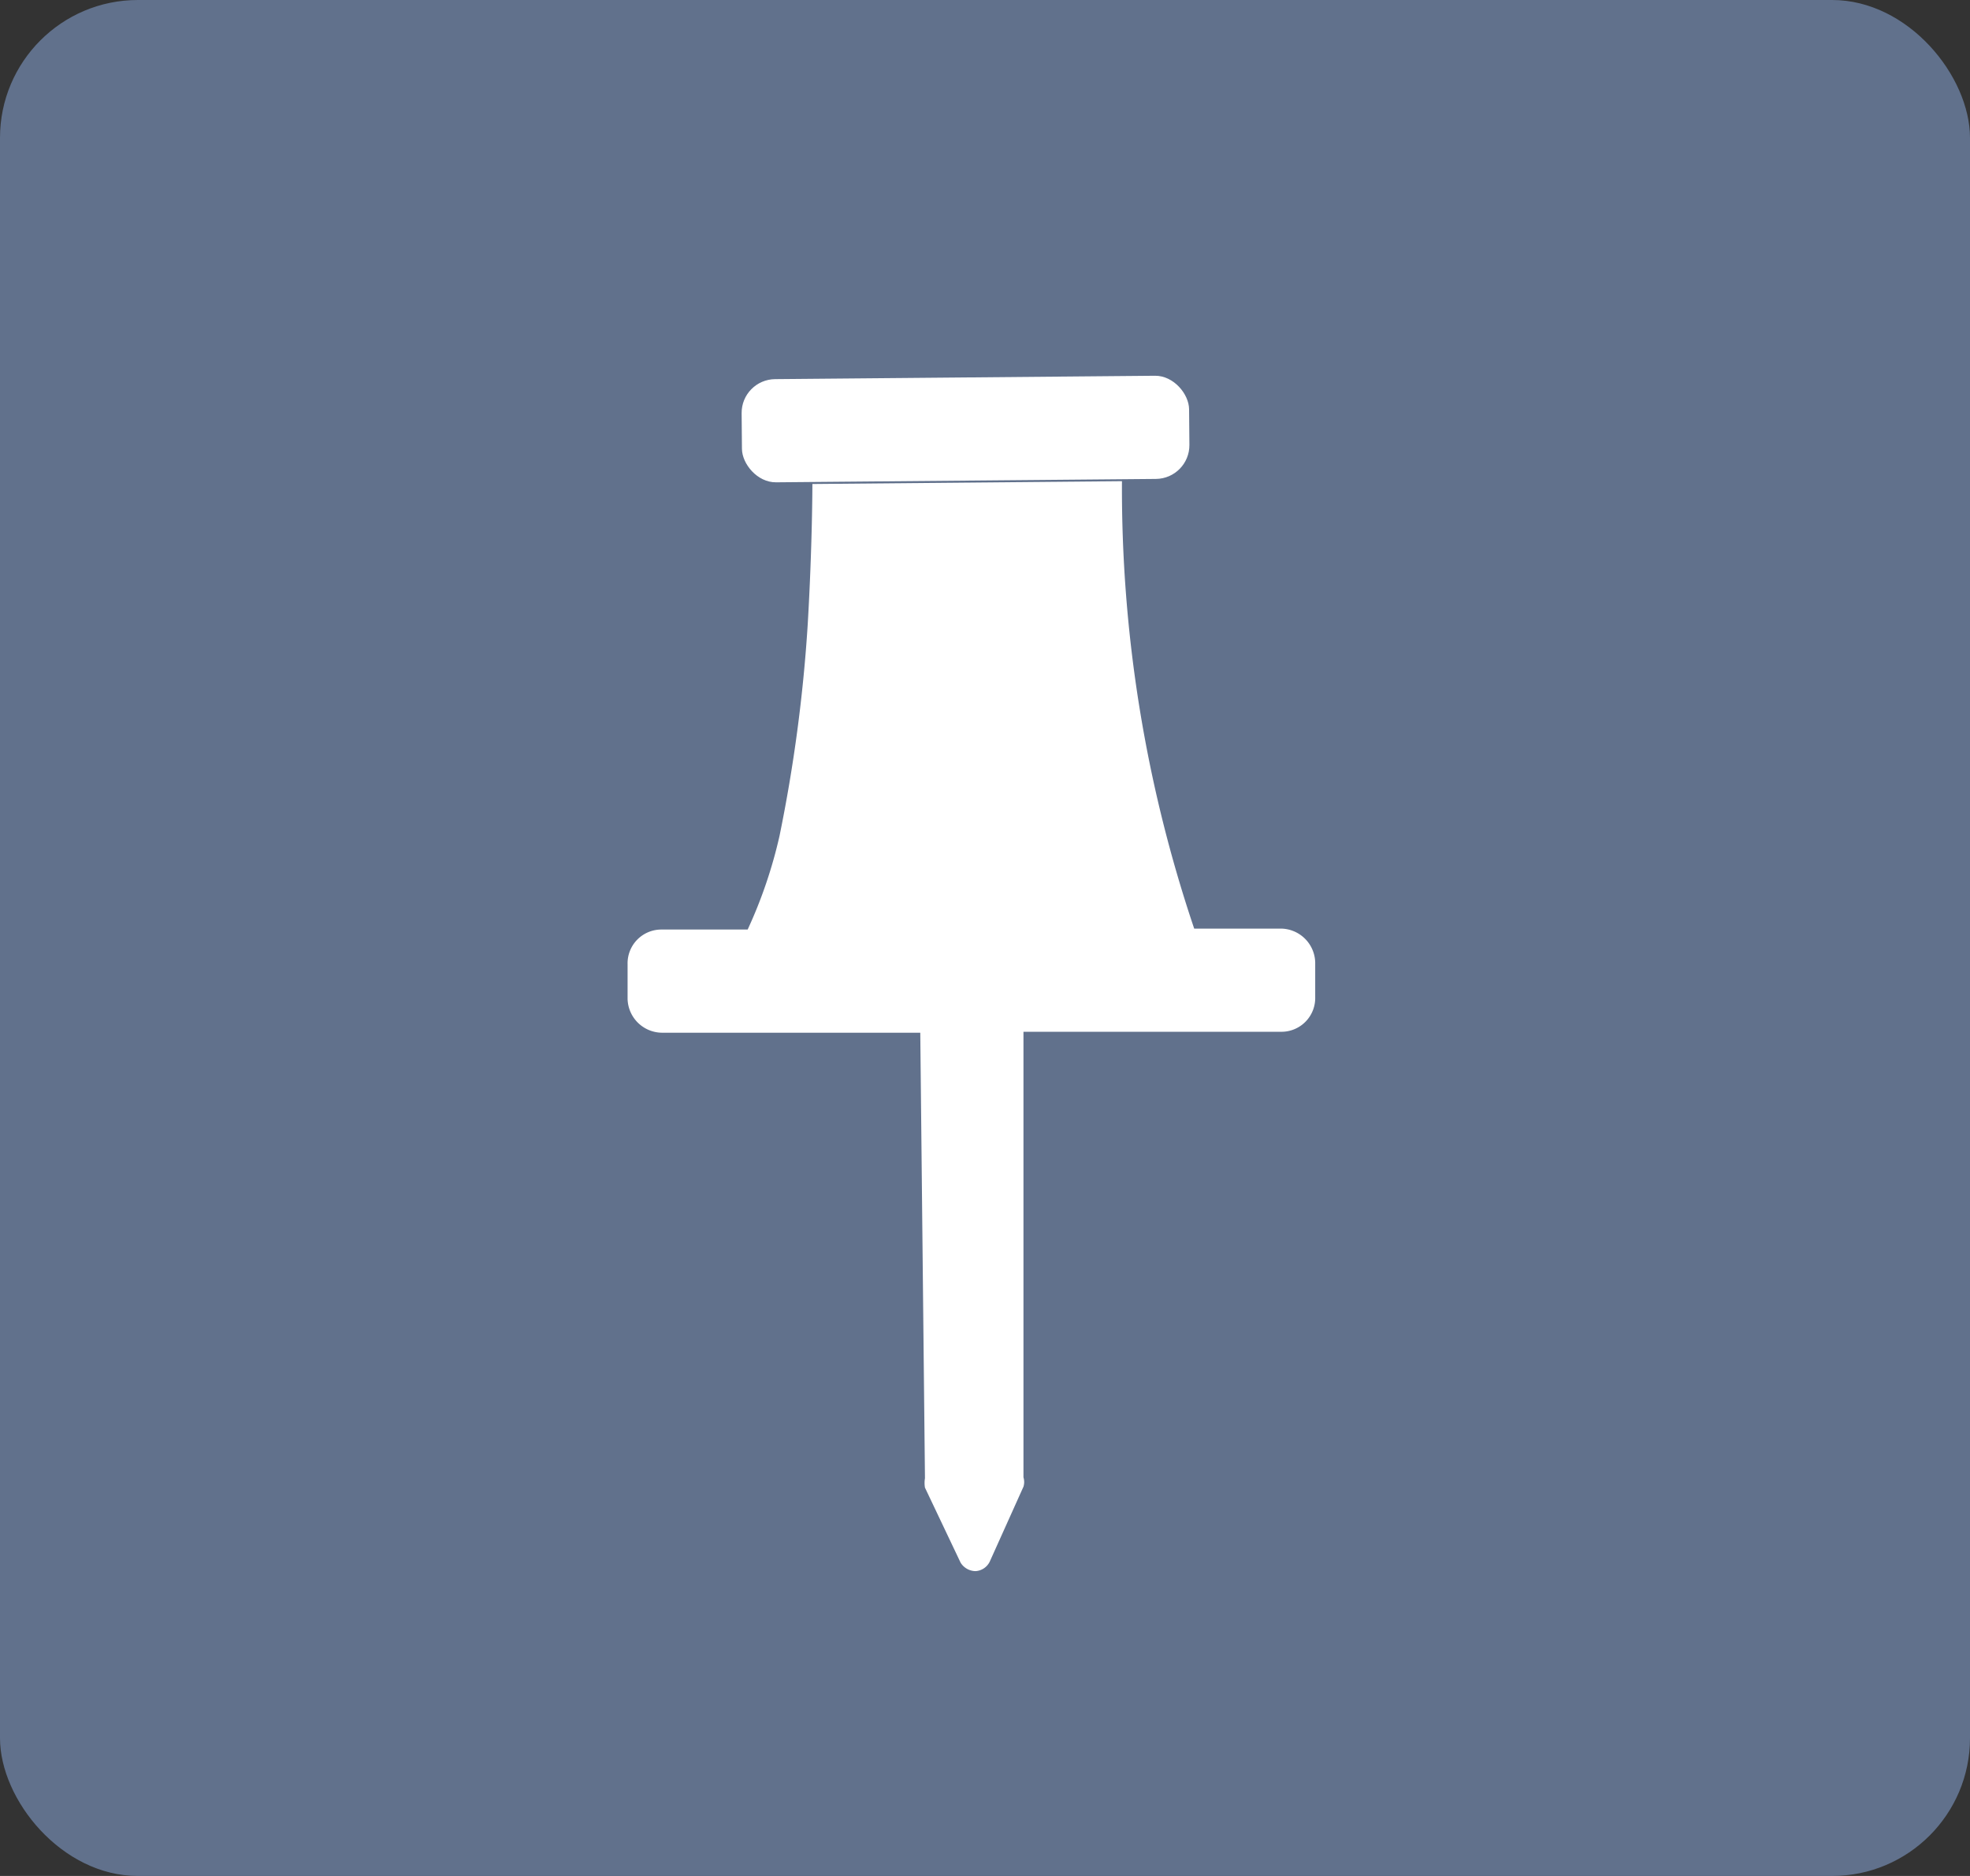
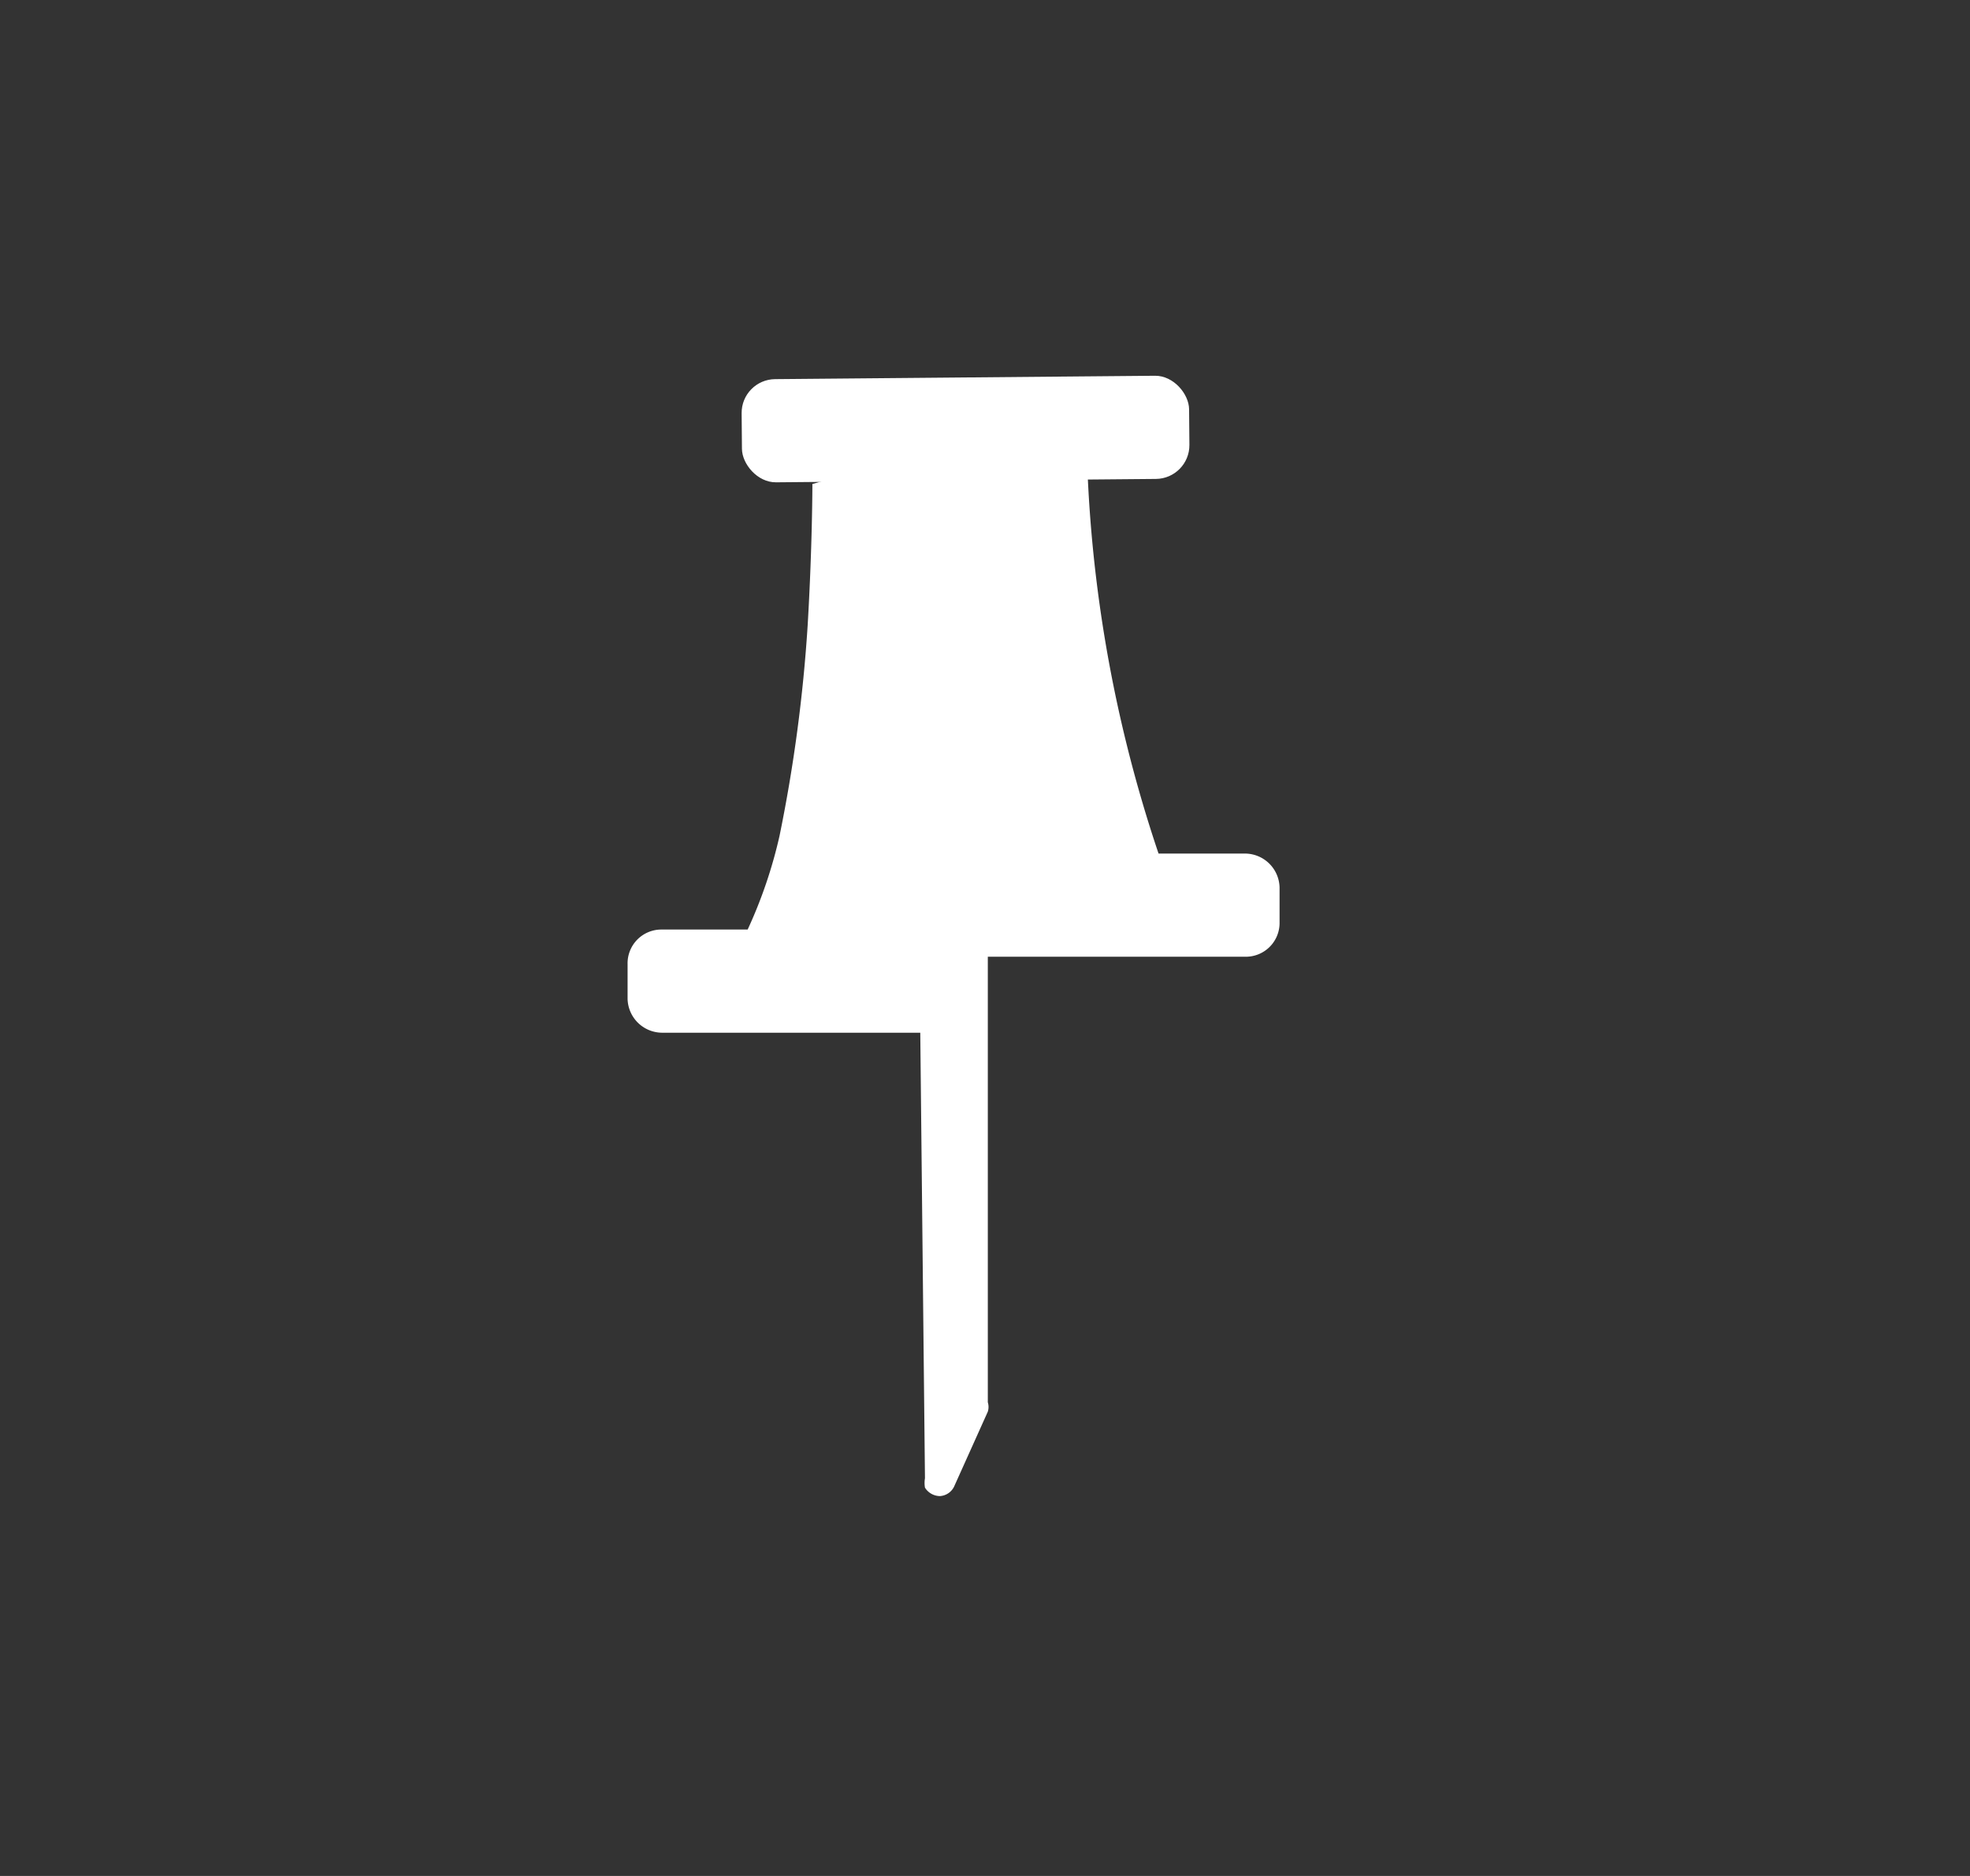
<svg xmlns="http://www.w3.org/2000/svg" id="Layer_1" data-name="Layer 1" viewBox="0 0 21 20">
  <rect x="0" y="0" width="21" height="20" fill="#333333" stroke="none" />
  <defs>
    <style>.cls-1{fill:#61718c;}.cls-2{fill:#fff;}</style>
  </defs>
-   <rect class="cls-1" width="21" height="20" rx="1.47" />
  <rect class="cls-2" x="233.09" y="251.85" width="4.77" height="1.1" rx="0.36" transform="translate(-227.42 -245.72) rotate(-0.51)" />
-   <path class="cls-2" d="M233.83,253h0s0,.65-.05,1.5a16.36,16.36,0,0,1-.3,2.25,5,5,0,0,1-.34,1h-.92a.36.36,0,0,0-.36.37v.37a.37.37,0,0,0,.37.36l2.75,0,.05,4.75a.3.3,0,0,0,0,.1l.38.8a.19.19,0,0,0,.16.09.18.18,0,0,0,.15-.1l.36-.8a.17.17,0,0,0,0-.1l0-4.75,2.75,0a.36.36,0,0,0,.36-.37v-.37a.37.37,0,0,0-.37-.36h-.92a14.67,14.67,0,0,1-.77-4.77Z" transform="translate(-225.17 -247.84)" />
+   <path class="cls-2" d="M233.83,253h0s0,.65-.05,1.5a16.36,16.36,0,0,1-.3,2.25,5,5,0,0,1-.34,1h-.92a.36.36,0,0,0-.36.37v.37a.37.37,0,0,0,.37.36l2.75,0,.05,4.75a.3.3,0,0,0,0,.1a.19.19,0,0,0,.16.09.18.18,0,0,0,.15-.1l.36-.8a.17.17,0,0,0,0-.1l0-4.75,2.75,0a.36.36,0,0,0,.36-.37v-.37a.37.37,0,0,0-.37-.36h-.92a14.67,14.67,0,0,1-.77-4.77Z" transform="translate(-225.17 -247.84)" />
</svg>